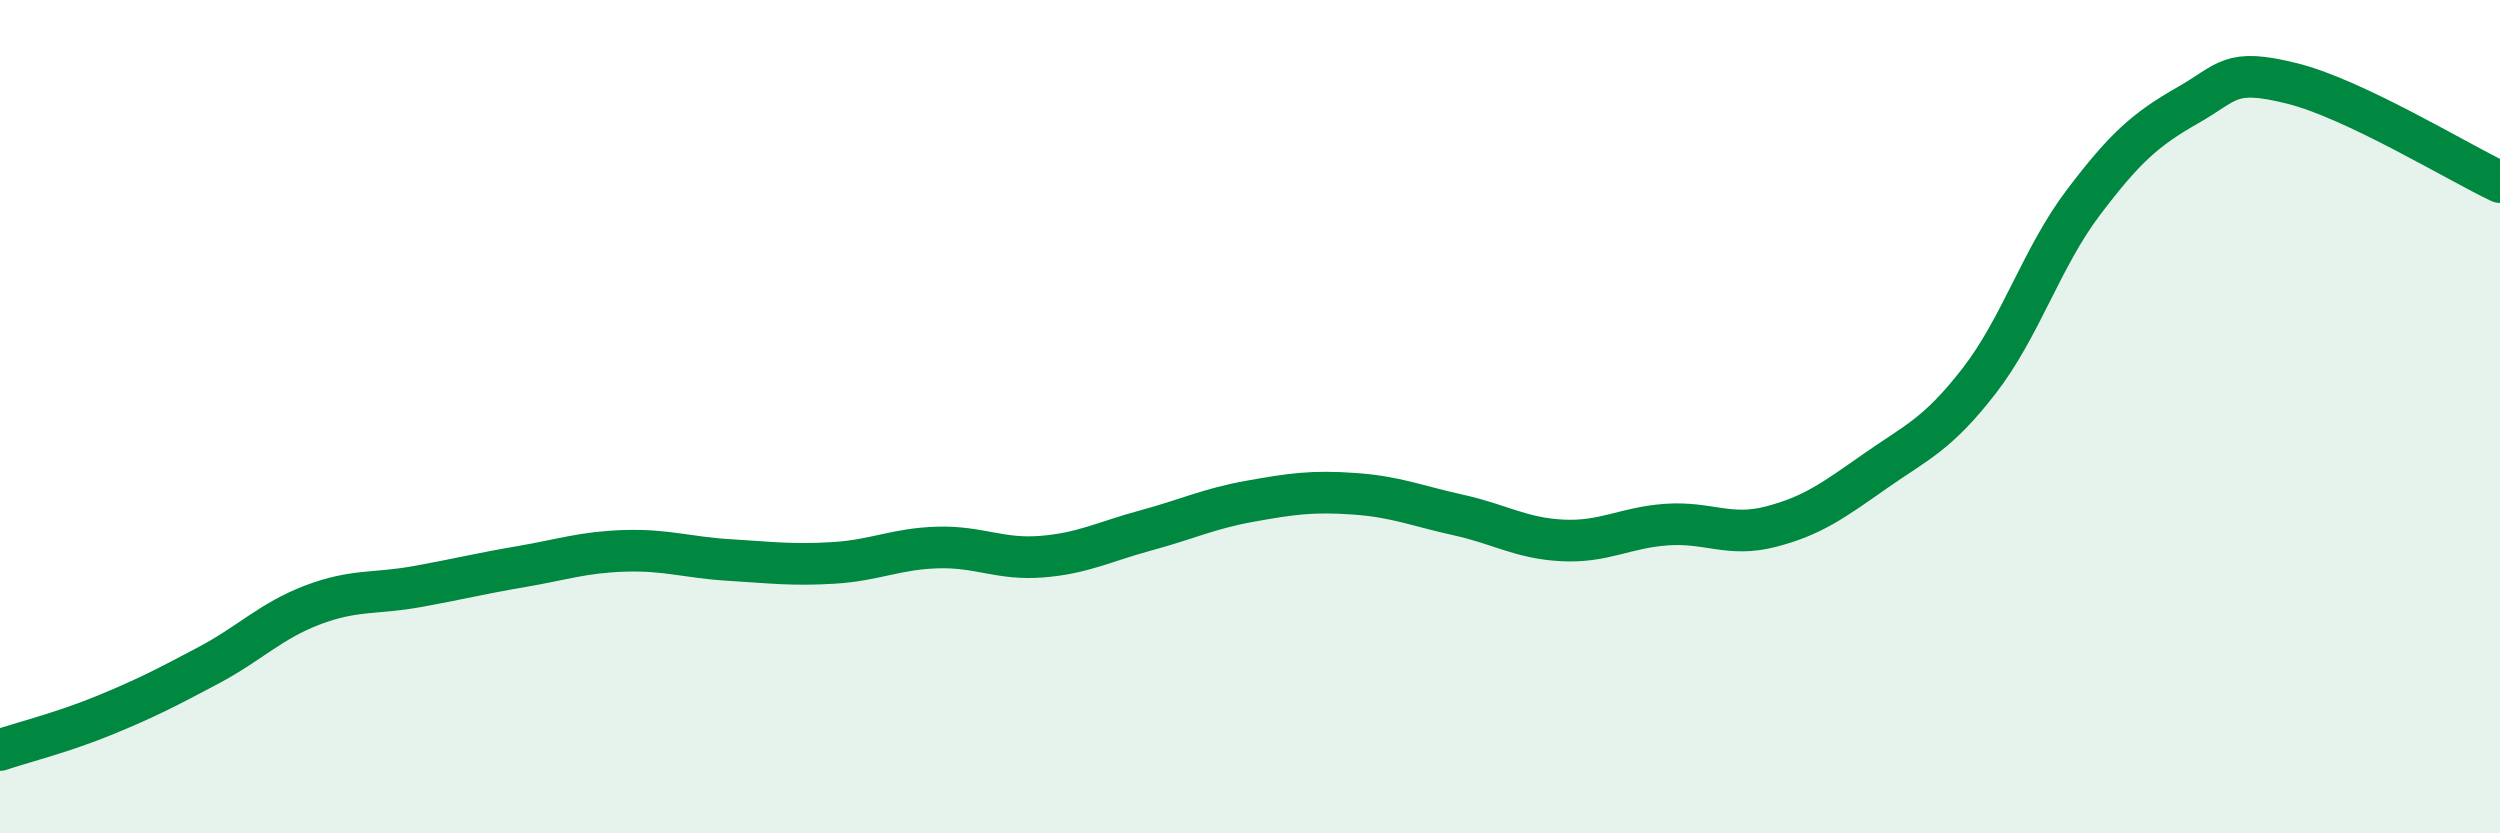
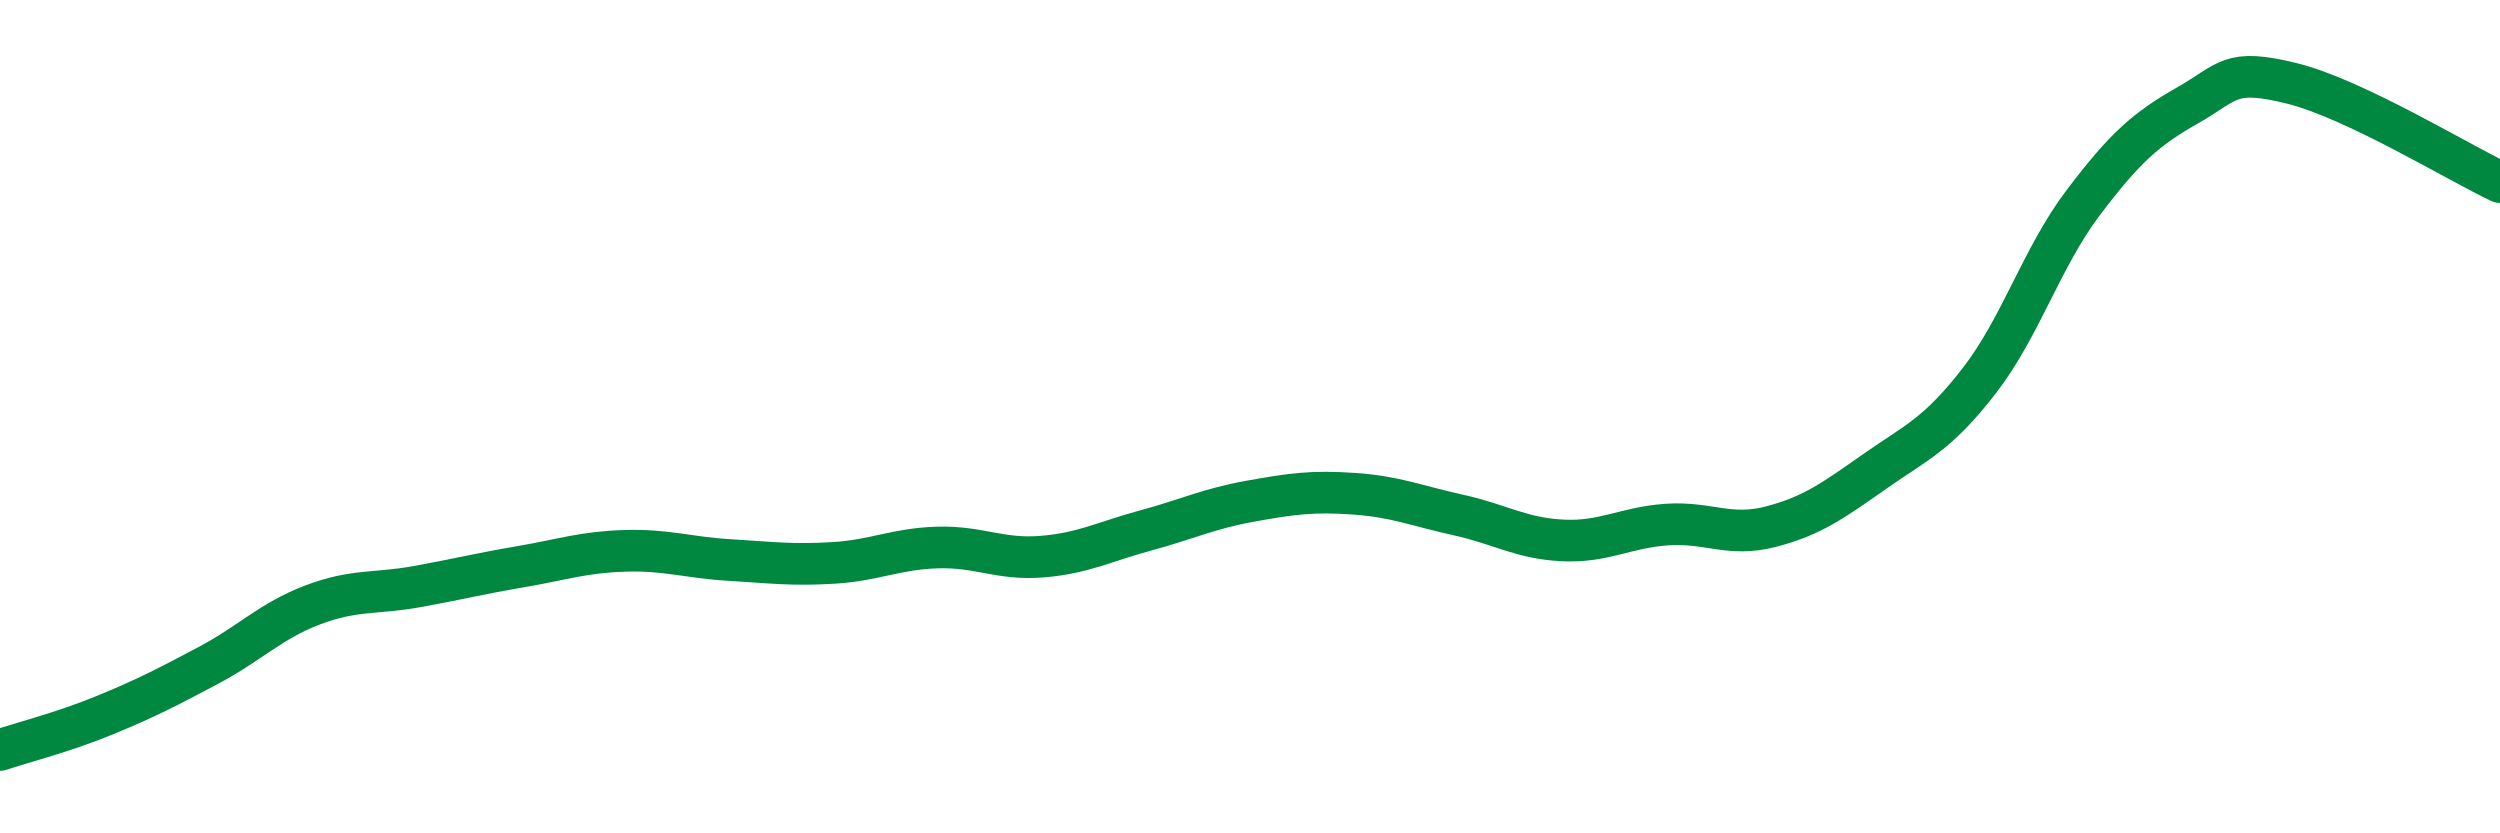
<svg xmlns="http://www.w3.org/2000/svg" width="60" height="20" viewBox="0 0 60 20">
-   <path d="M 0,18 C 0.5,17.83 1.5,17.58 2.5,17.17 C 3.5,16.76 4,16.5 5,15.97 C 6,15.44 6.5,14.9 7.5,14.52 C 8.5,14.14 9,14.26 10,14.08 C 11,13.9 11.5,13.77 12.5,13.6 C 13.5,13.43 14,13.25 15,13.22 C 16,13.19 16.5,13.38 17.5,13.44 C 18.5,13.5 19,13.57 20,13.51 C 21,13.45 21.5,13.17 22.5,13.14 C 23.5,13.11 24,13.44 25,13.36 C 26,13.28 26.5,13 27.5,12.73 C 28.5,12.46 29,12.21 30,12.03 C 31,11.85 31.5,11.78 32.5,11.85 C 33.5,11.92 34,12.14 35,12.36 C 36,12.58 36.5,12.92 37.5,12.97 C 38.5,13.02 39,12.66 40,12.59 C 41,12.52 41.5,12.9 42.5,12.64 C 43.5,12.38 44,12.01 45,11.31 C 46,10.61 46.5,10.43 47.5,9.14 C 48.5,7.85 49,6.18 50,4.86 C 51,3.54 51.5,3.1 52.5,2.53 C 53.5,1.96 53.5,1.63 55,2 C 56.5,2.37 59,3.9 60,4.37L60 20L0 20Z" fill="#008740" opacity="0.1" stroke-linecap="round" stroke-linejoin="round" />
  <path d="M 0,18 C 0.5,17.83 1.5,17.58 2.5,17.17 C 3.5,16.76 4,16.5 5,15.97 C 6,15.44 6.5,14.9 7.5,14.52 C 8.5,14.14 9,14.26 10,14.08 C 11,13.9 11.5,13.77 12.5,13.6 C 13.5,13.43 14,13.25 15,13.22 C 16,13.19 16.5,13.38 17.5,13.44 C 18.5,13.5 19,13.57 20,13.51 C 21,13.45 21.5,13.17 22.5,13.14 C 23.5,13.11 24,13.44 25,13.36 C 26,13.28 26.5,13 27.5,12.73 C 28.5,12.46 29,12.21 30,12.03 C 31,11.85 31.5,11.78 32.5,11.85 C 33.5,11.92 34,12.14 35,12.36 C 36,12.58 36.5,12.92 37.5,12.97 C 38.5,13.02 39,12.66 40,12.59 C 41,12.52 41.5,12.9 42.5,12.64 C 43.5,12.38 44,12.01 45,11.31 C 46,10.61 46.5,10.43 47.5,9.14 C 48.5,7.85 49,6.18 50,4.86 C 51,3.54 51.5,3.1 52.5,2.53 C 53.5,1.96 53.5,1.63 55,2 C 56.5,2.37 59,3.9 60,4.37" stroke="#008740" stroke-width="1" fill="none" stroke-linecap="round" stroke-linejoin="round" />
</svg>